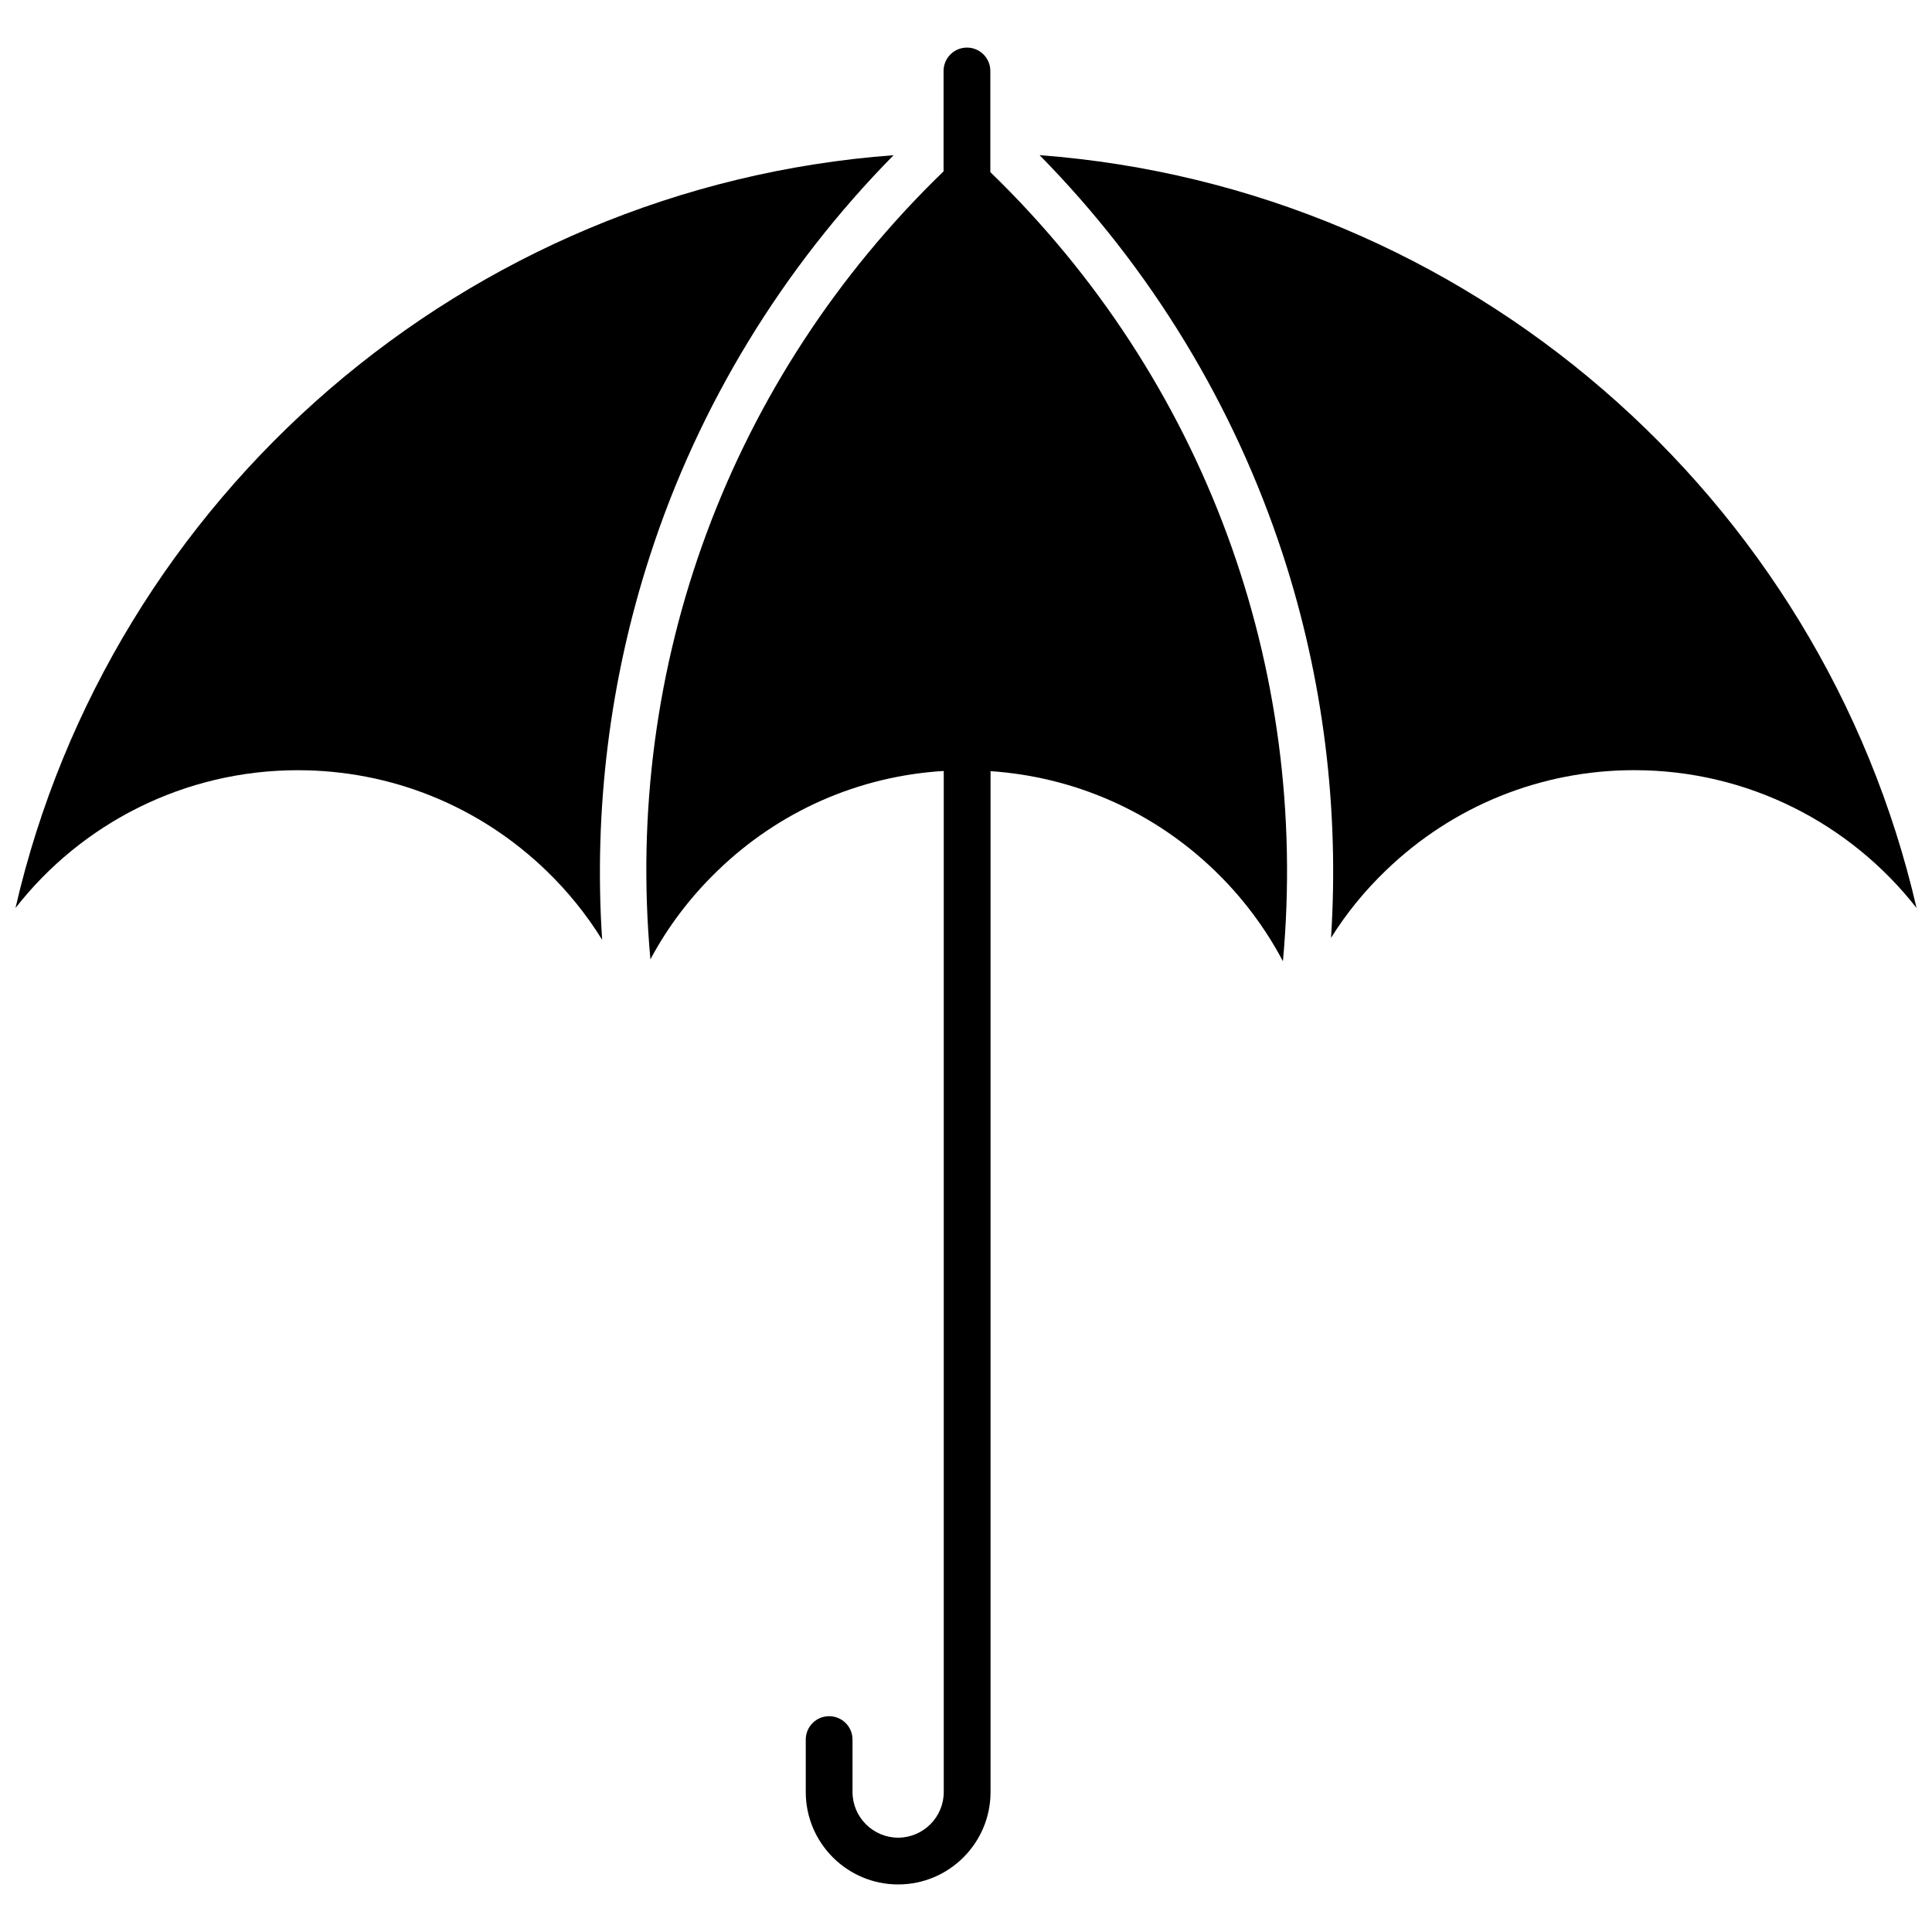
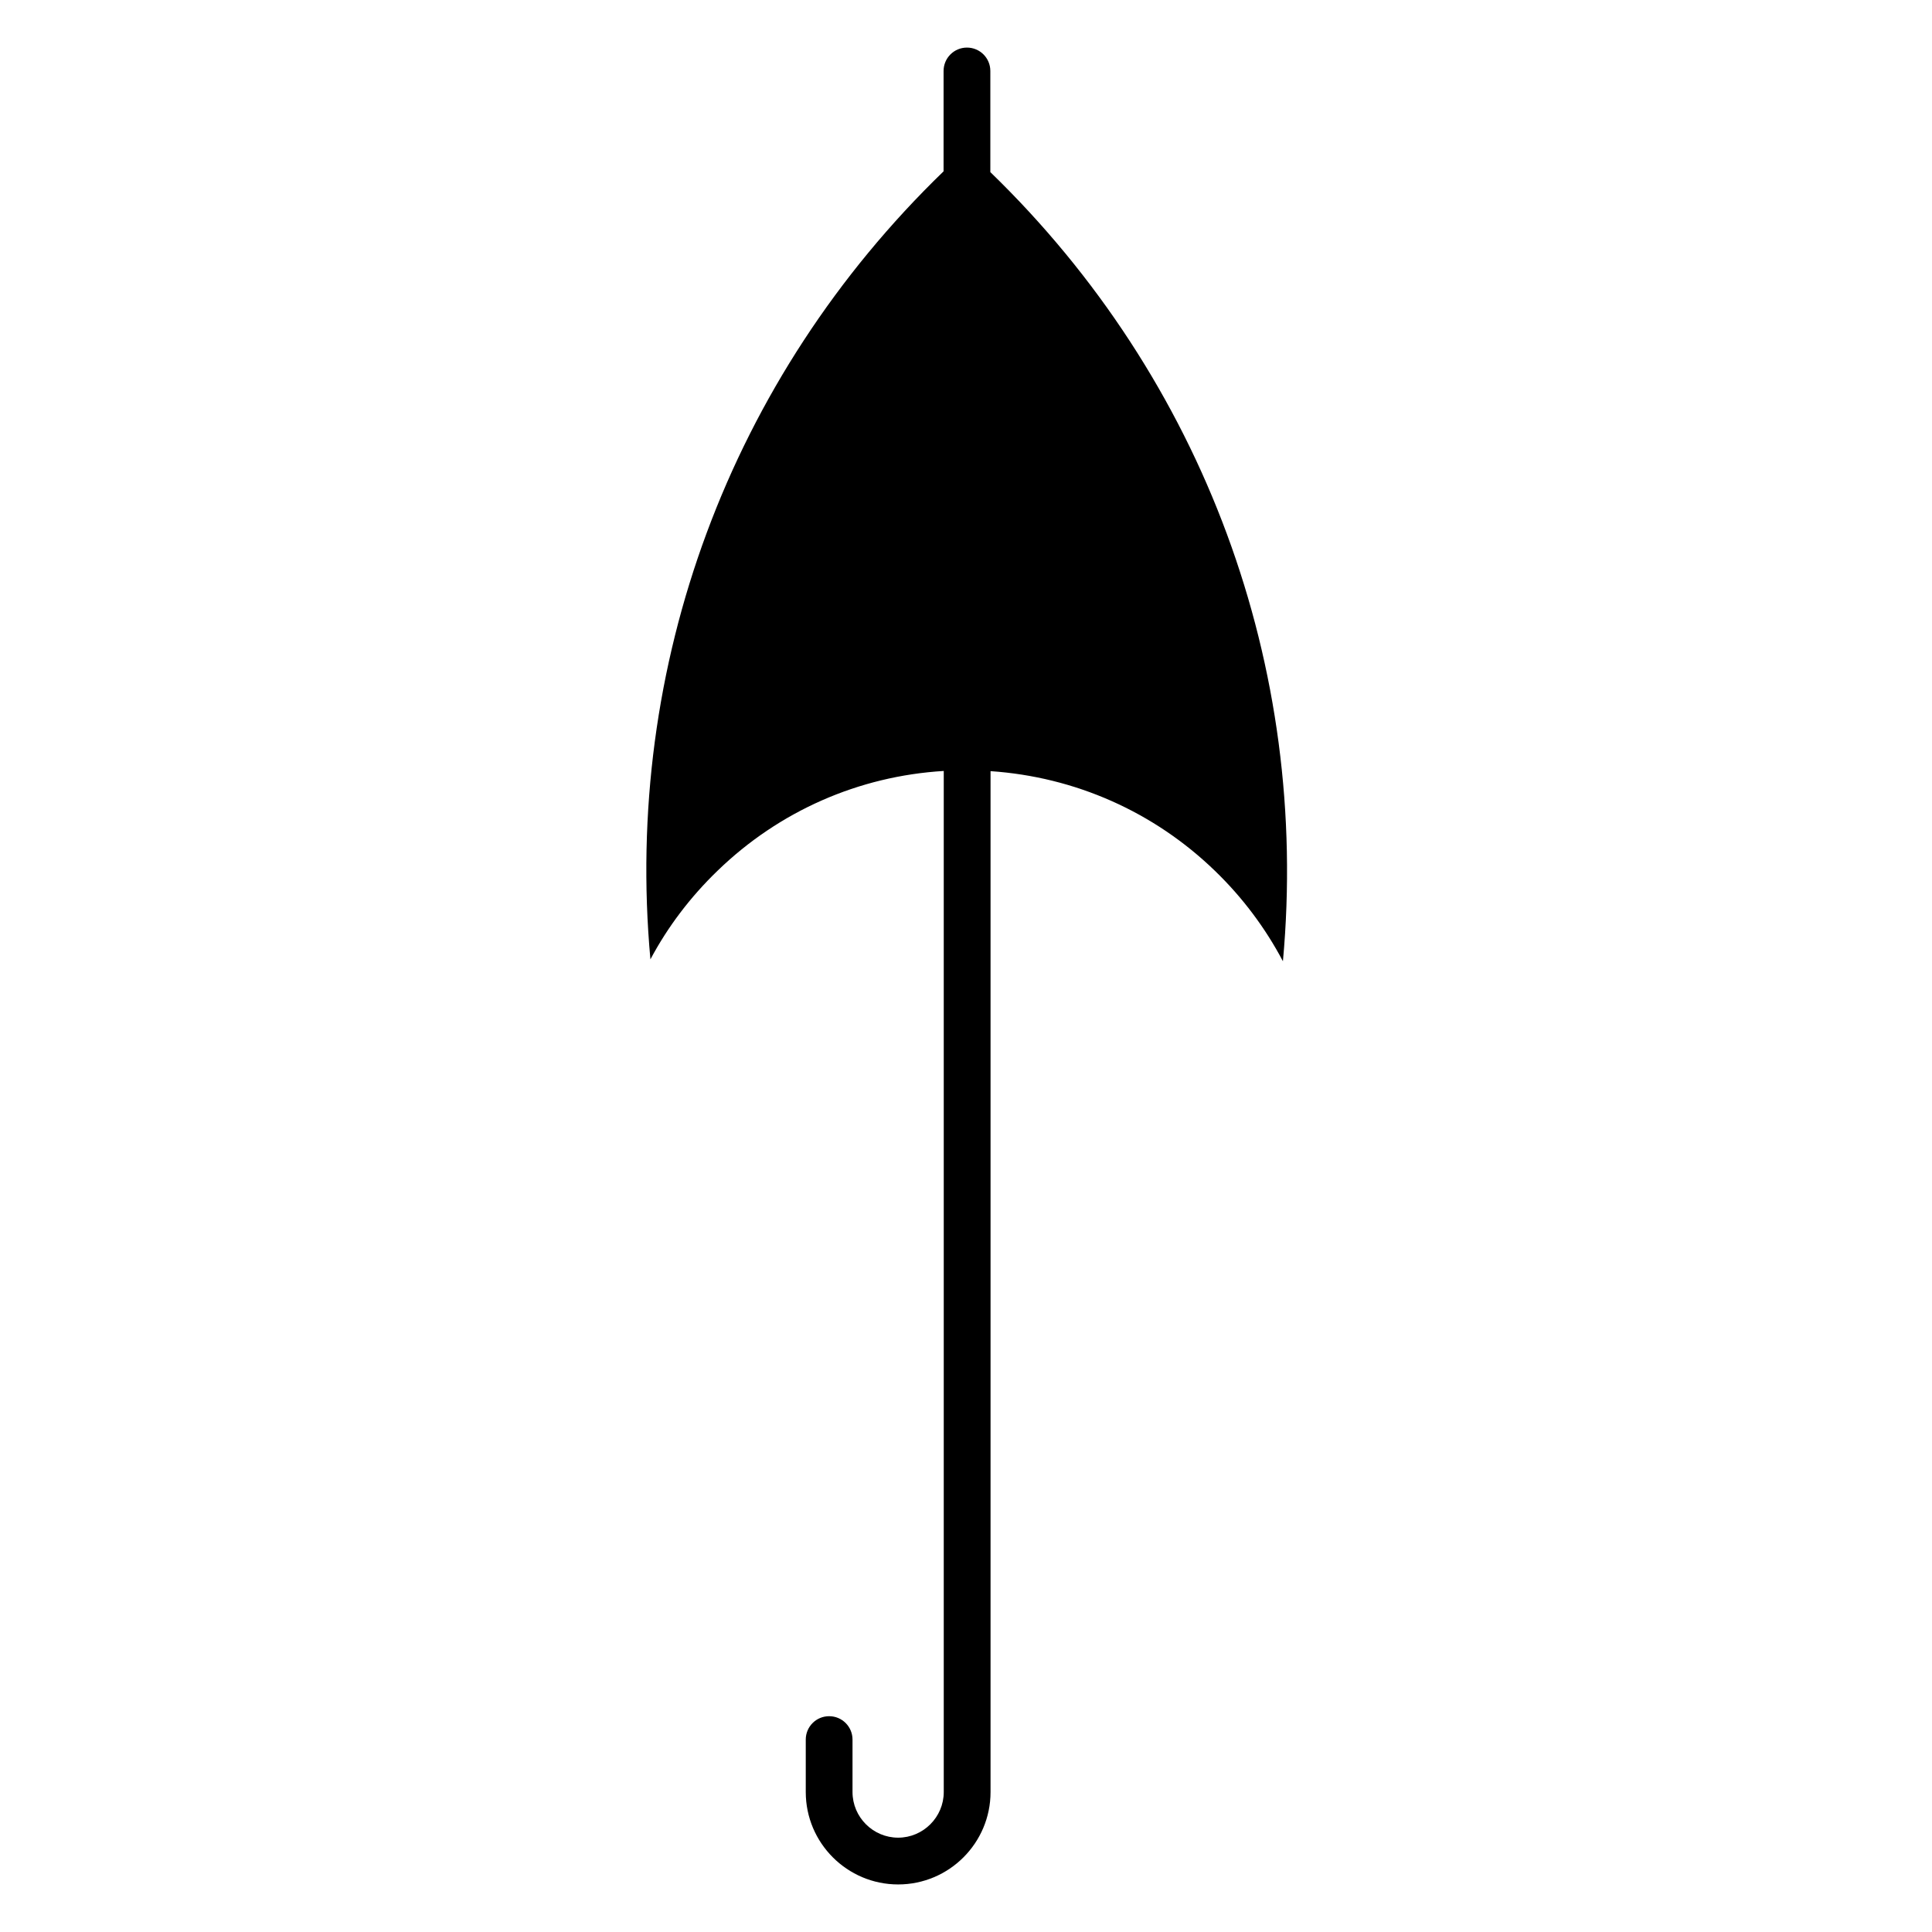
<svg xmlns="http://www.w3.org/2000/svg" width="800px" height="800px" version="1.1" viewBox="144 144 512 512">
  <defs>
    <clipPath id="b">
-       <path d="m419 185h232.9v208h-232.9z" />
+       <path d="m419 185v208h-232.9z" />
    </clipPath>
    <clipPath id="a">
-       <path d="m148.09 185h232.91v209h-232.91z" />
-     </clipPath>
+       </clipPath>
  </defs>
  <g clip-path="url(#b)">
-     <path d="m419.5 185.12c29.422 29.875 51.59 66.301 64.539 106.05 10.629 32.648 14.914 67.156 12.695 101.37 4.031-6.449 8.867-12.395 14.461-17.785 17.785-17.18 41.16-26.652 65.898-26.652 30.078 0 57.281 14.105 74.816 36.527-25.145-108.97-119.11-191-232.41-199.51z" />
-   </g>
+     </g>
  <path d="m406.45 189.61v-26.805c0-3.426-2.769-6.195-6.195-6.195-3.426 0-6.195 2.769-6.195 6.195l-0.004 26.602c-56.68 54.816-84.793 130.99-77.688 208.83 4.586-8.613 10.578-16.523 17.785-23.477 16.324-15.82 37.434-25.09 59.953-26.449v270.6c0 6.648-5.441 12.09-12.09 12.09s-12.09-5.441-12.09-12.09v-13.906c0-3.426-2.769-6.195-6.195-6.195s-6.195 2.769-6.195 6.195v13.906c0 13.504 10.984 24.484 24.484 24.484 13.504 0 24.484-10.984 24.484-24.484v-270.55c22.32 1.512 43.277 10.73 59.5 26.449 7.305 7.055 13.352 15.164 17.984 23.93 7.148-77.988-20.914-154.27-77.539-209.13z" />
  <g clip-path="url(#a)">
-     <path d="m316.27 291.18c12.898-39.801 35.117-76.176 64.539-106.05-113.46 8.414-207.57 90.434-232.71 199.51 17.48-22.418 44.738-36.527 74.816-36.527 24.738 0 48.113 9.473 65.898 26.652 5.742 5.543 10.68 11.688 14.762 18.289-2.269-34.359 2.016-69.023 12.695-101.87z" />
-   </g>
+     </g>
</svg>